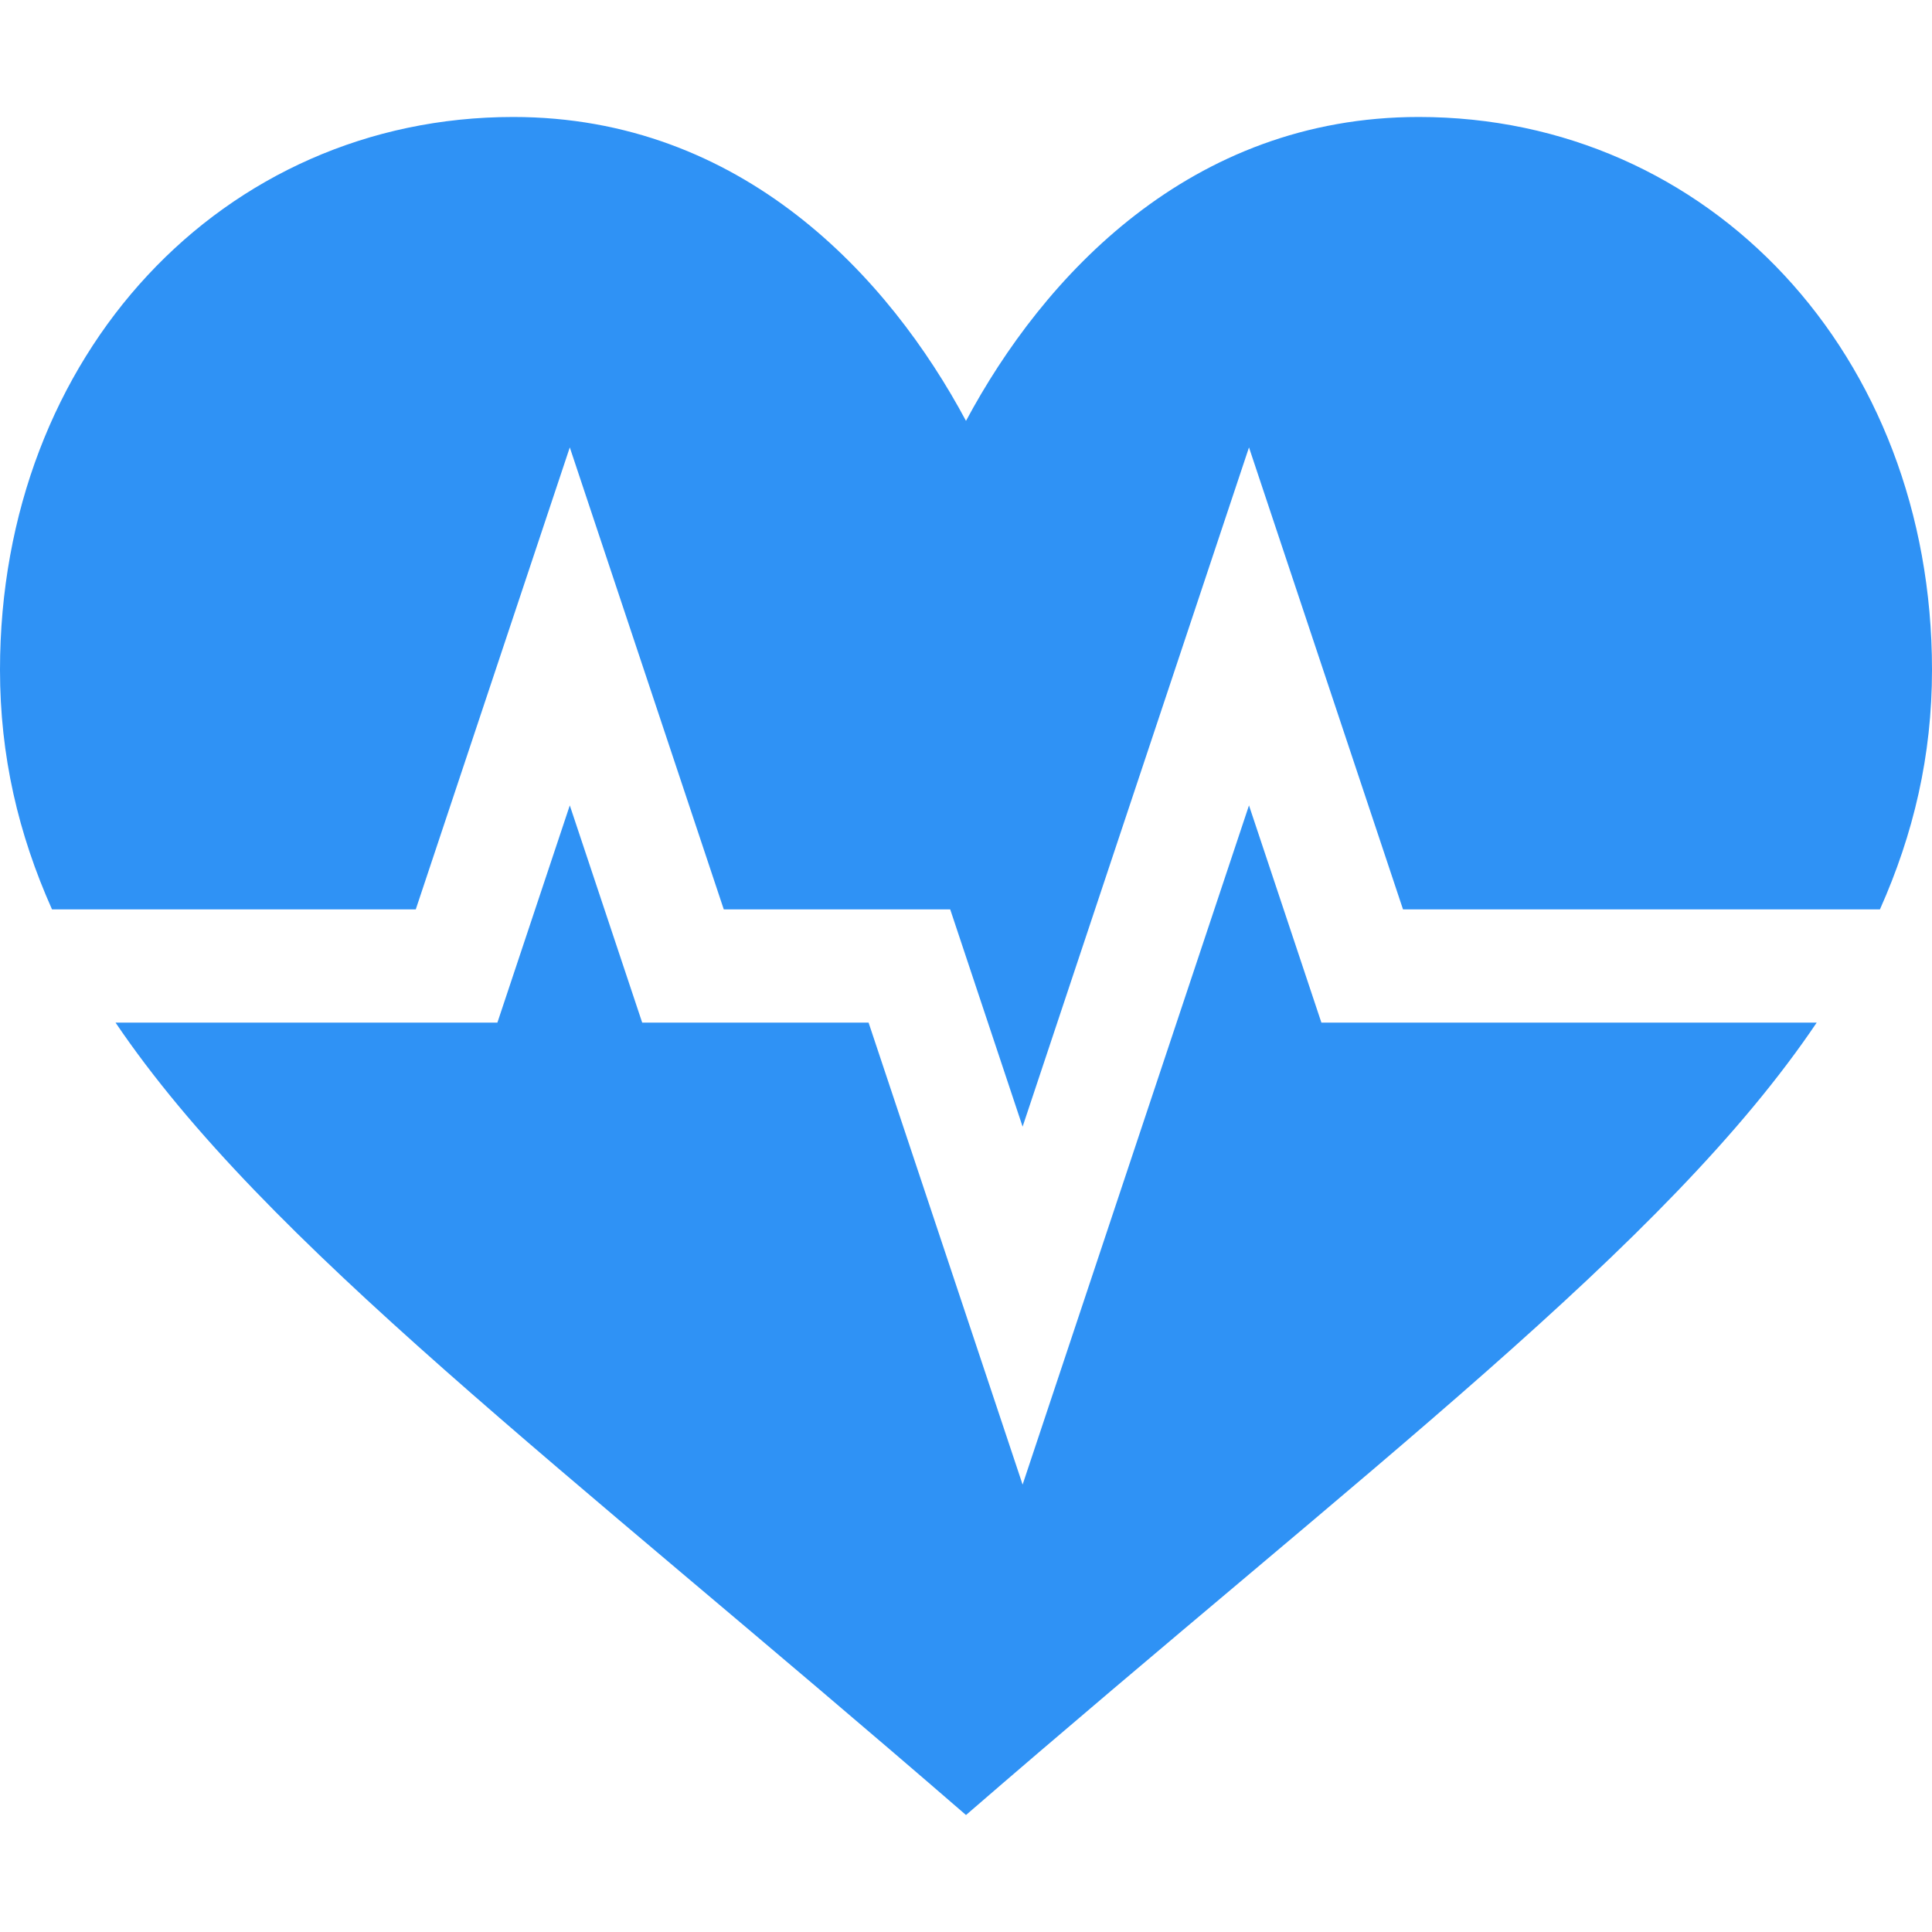
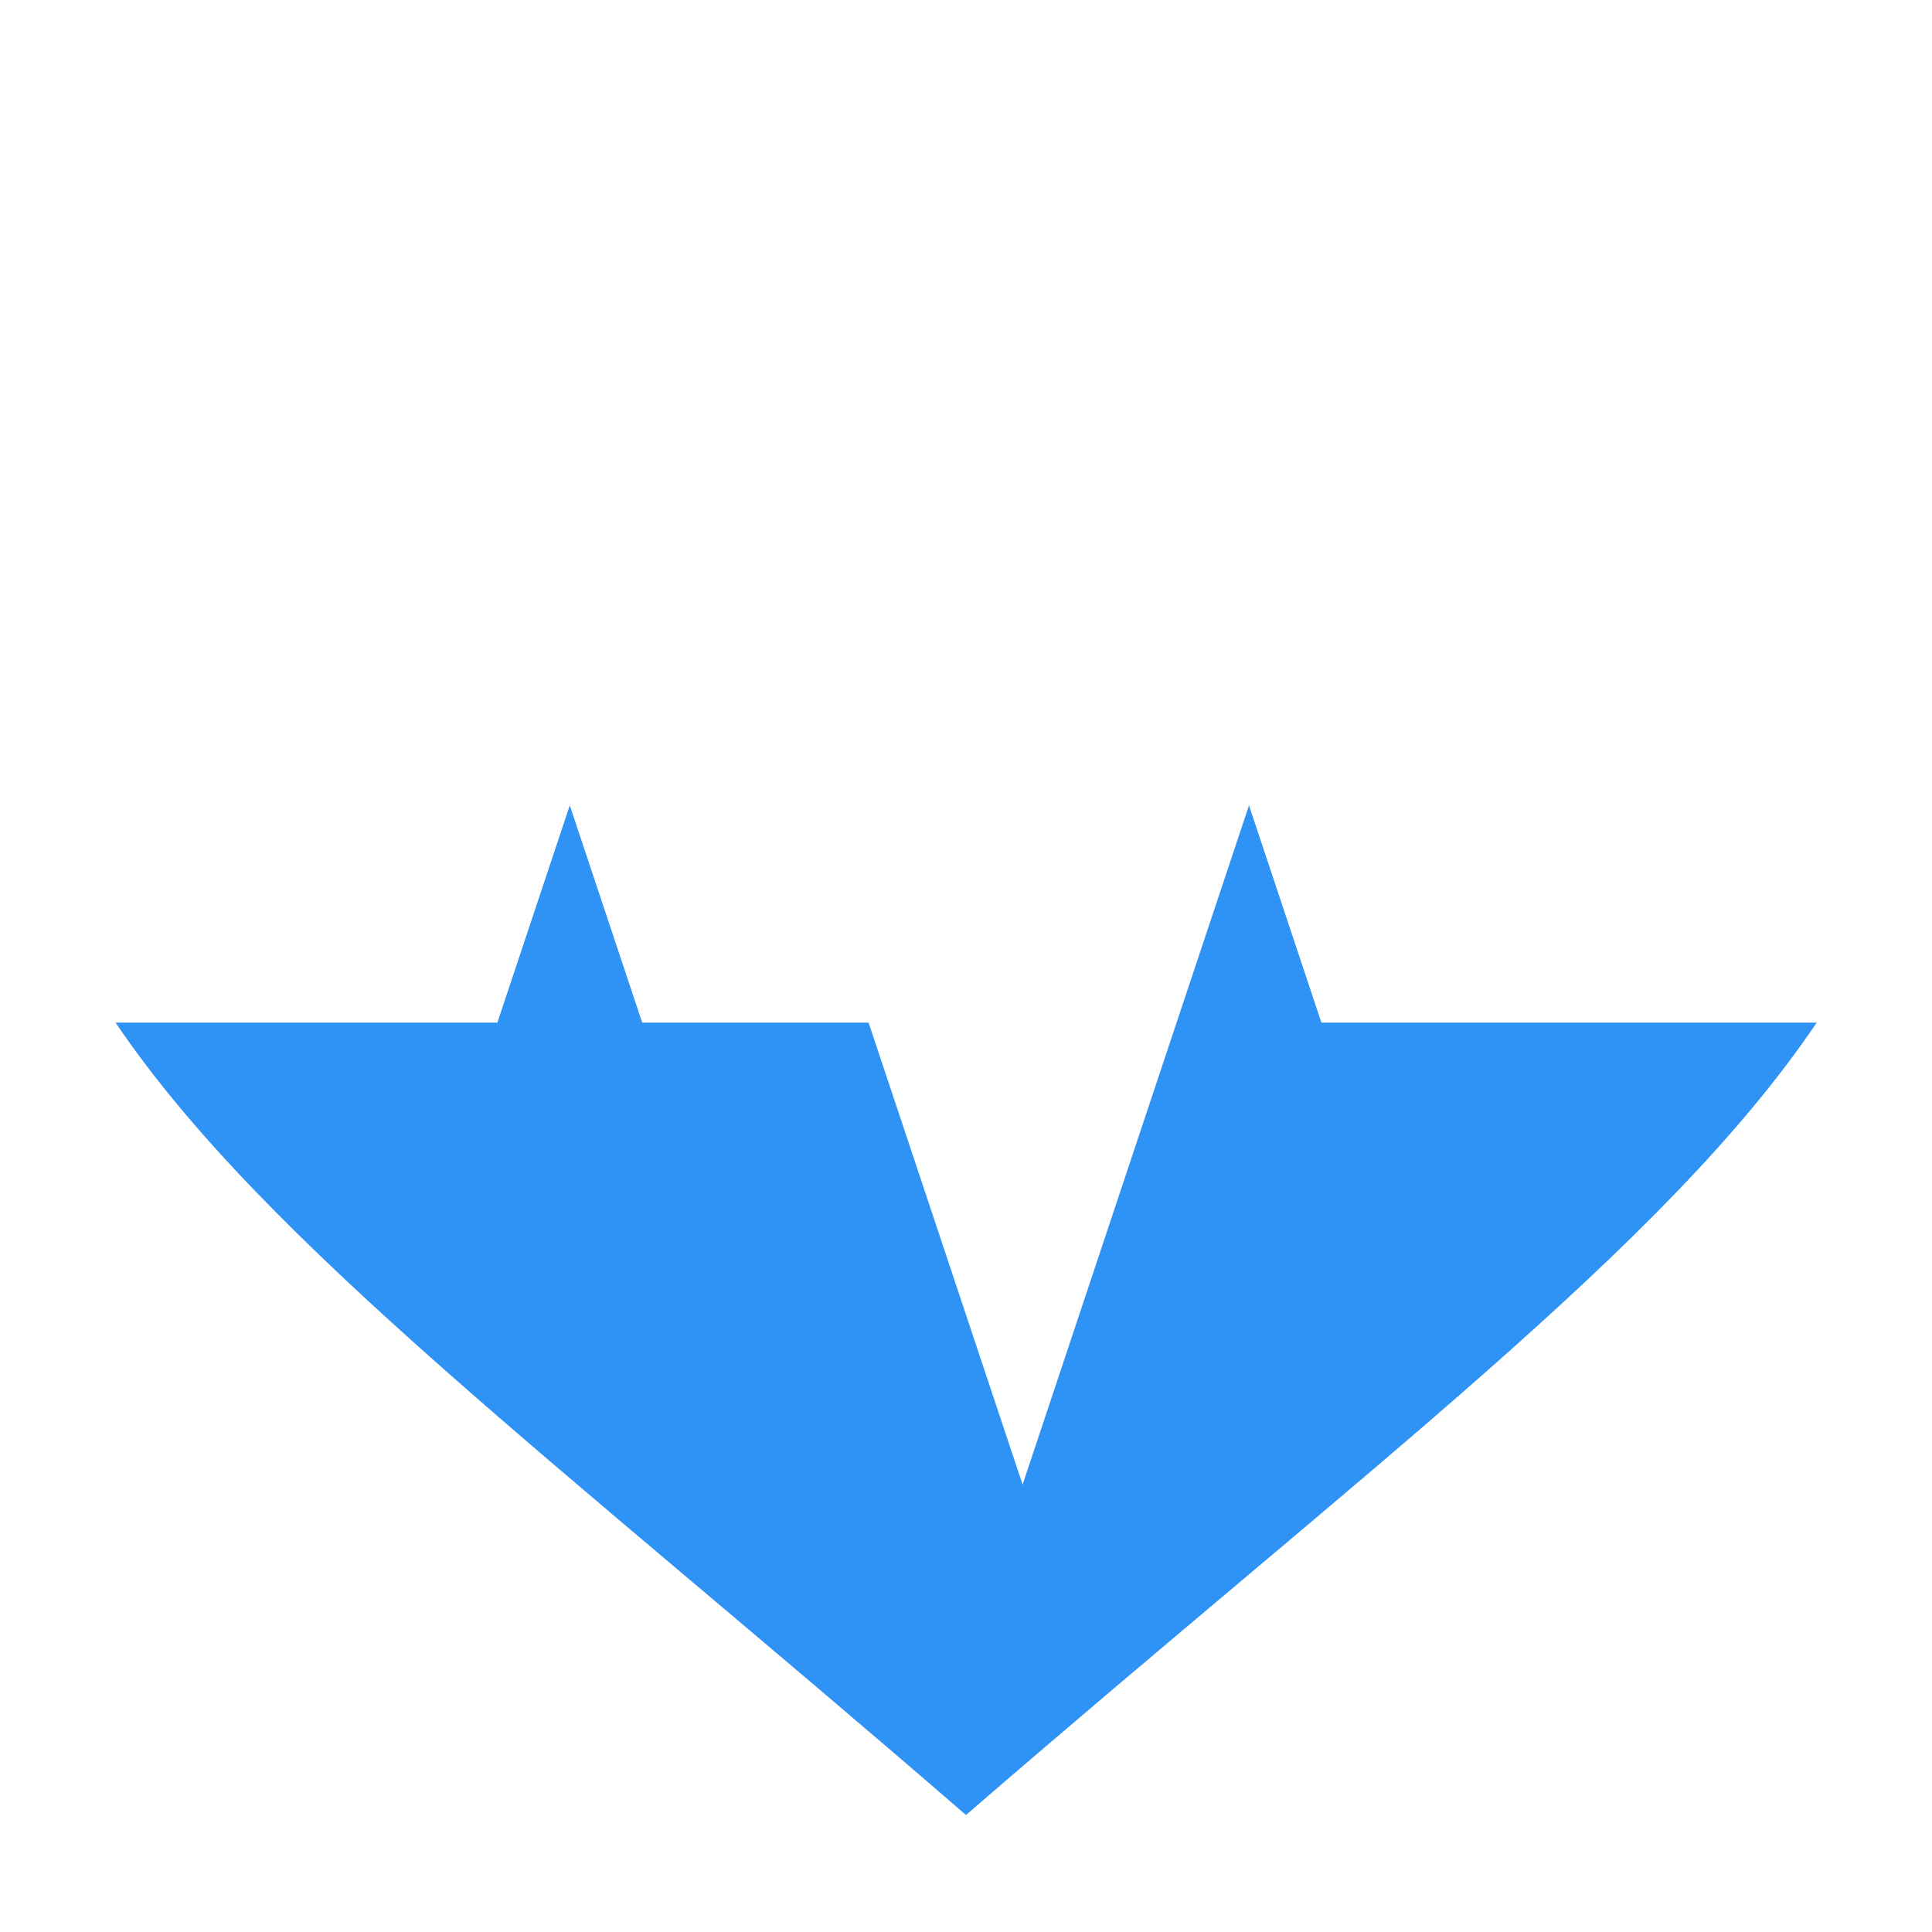
<svg xmlns="http://www.w3.org/2000/svg" width="40" height="40" viewBox="0 0 40 40" fill="none">
  <g clip-path="url(#clip0_2122_4873)">
    <path d="M20 37.578C28.339 30.357 34.49 25.806 37.613 21.172H27.358L25.859 16.675L21.172 30.737L17.983 21.172H13.296L11.797 16.675L10.298 21.172H2.392C5.488 25.749 11.58 30.286 20 37.578Z" fill="#2F92F5" />
-     <path d="M29.375 2.422C24.636 2.422 21.594 5.733 20 8.714C18.406 5.733 15.364 2.422 10.625 2.422C4.612 2.422 0 7.343 0 13.868C0 15.65 0.379 17.266 1.077 18.828H8.608L11.797 9.263L14.985 18.828H19.673L21.172 23.326L25.859 9.263L29.048 18.828H38.922C39.618 17.266 40 15.648 40 13.868C40 7.343 35.388 2.422 29.375 2.422Z" fill="#2F92F5" />
  </g>
  <defs>
    <clipPath id="clip0_2122_4873">
      <rect width="40" height="40" fill="white" />
    </clipPath>
  </defs>
</svg>